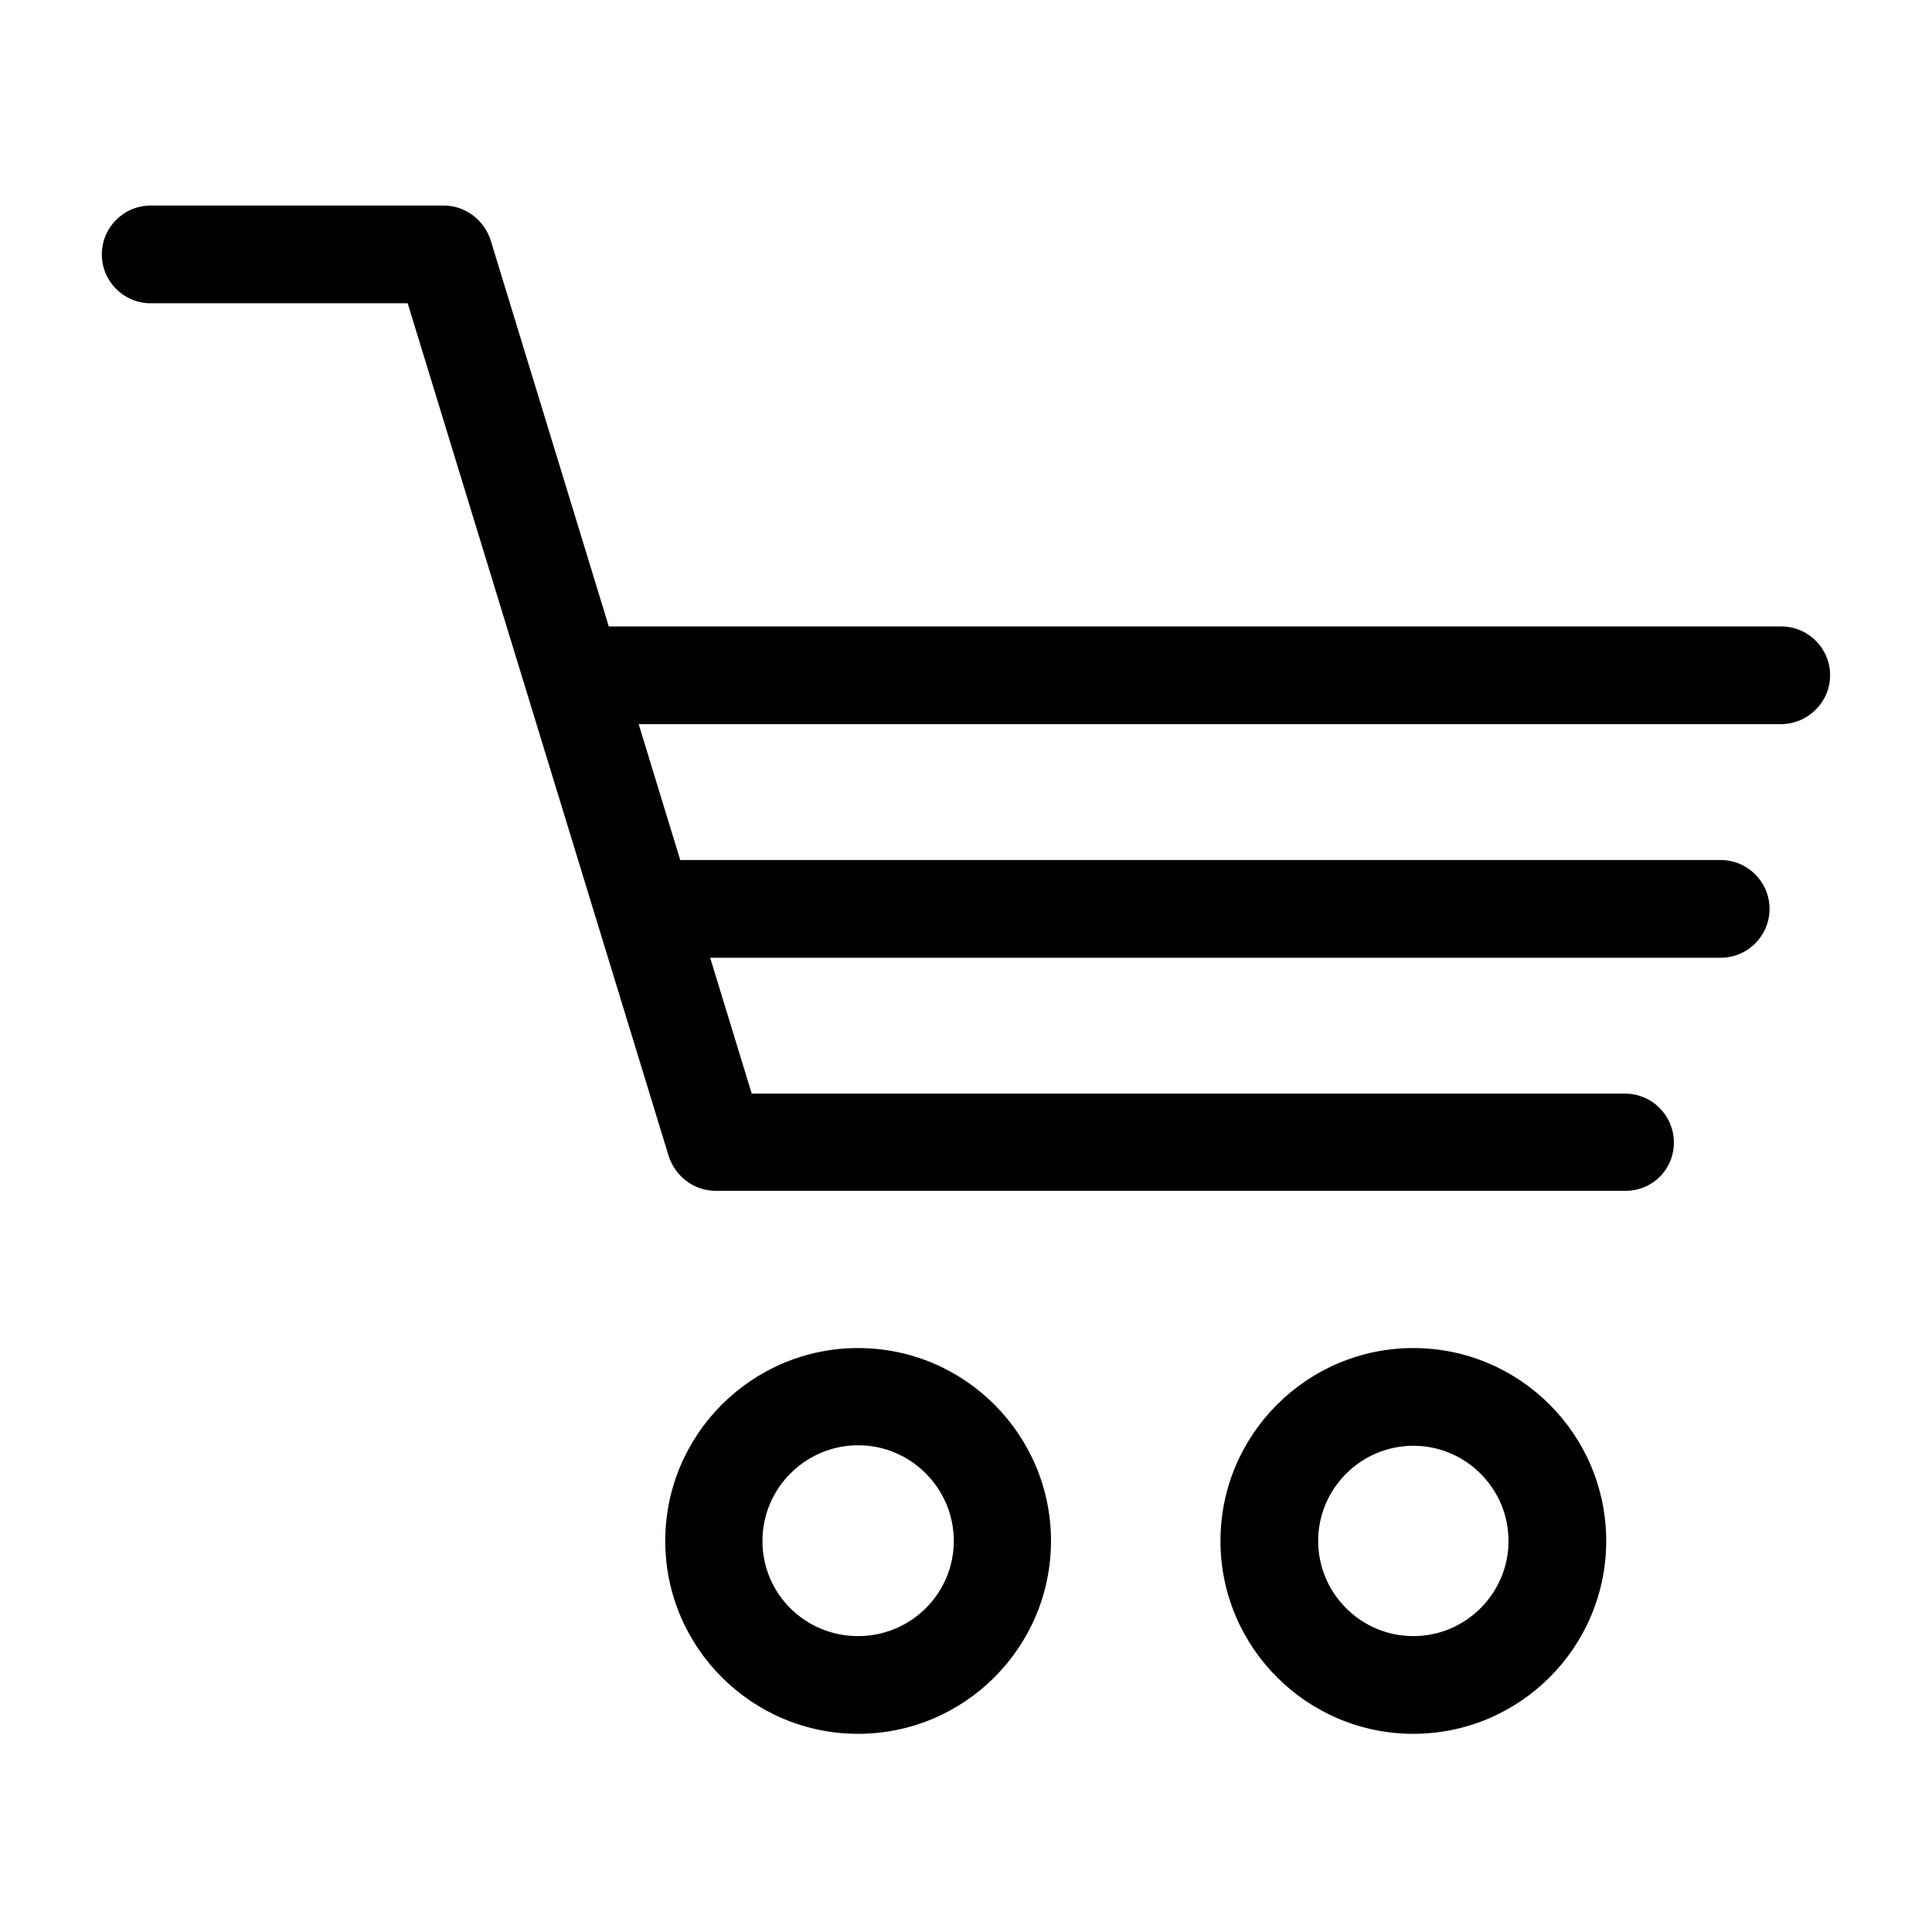
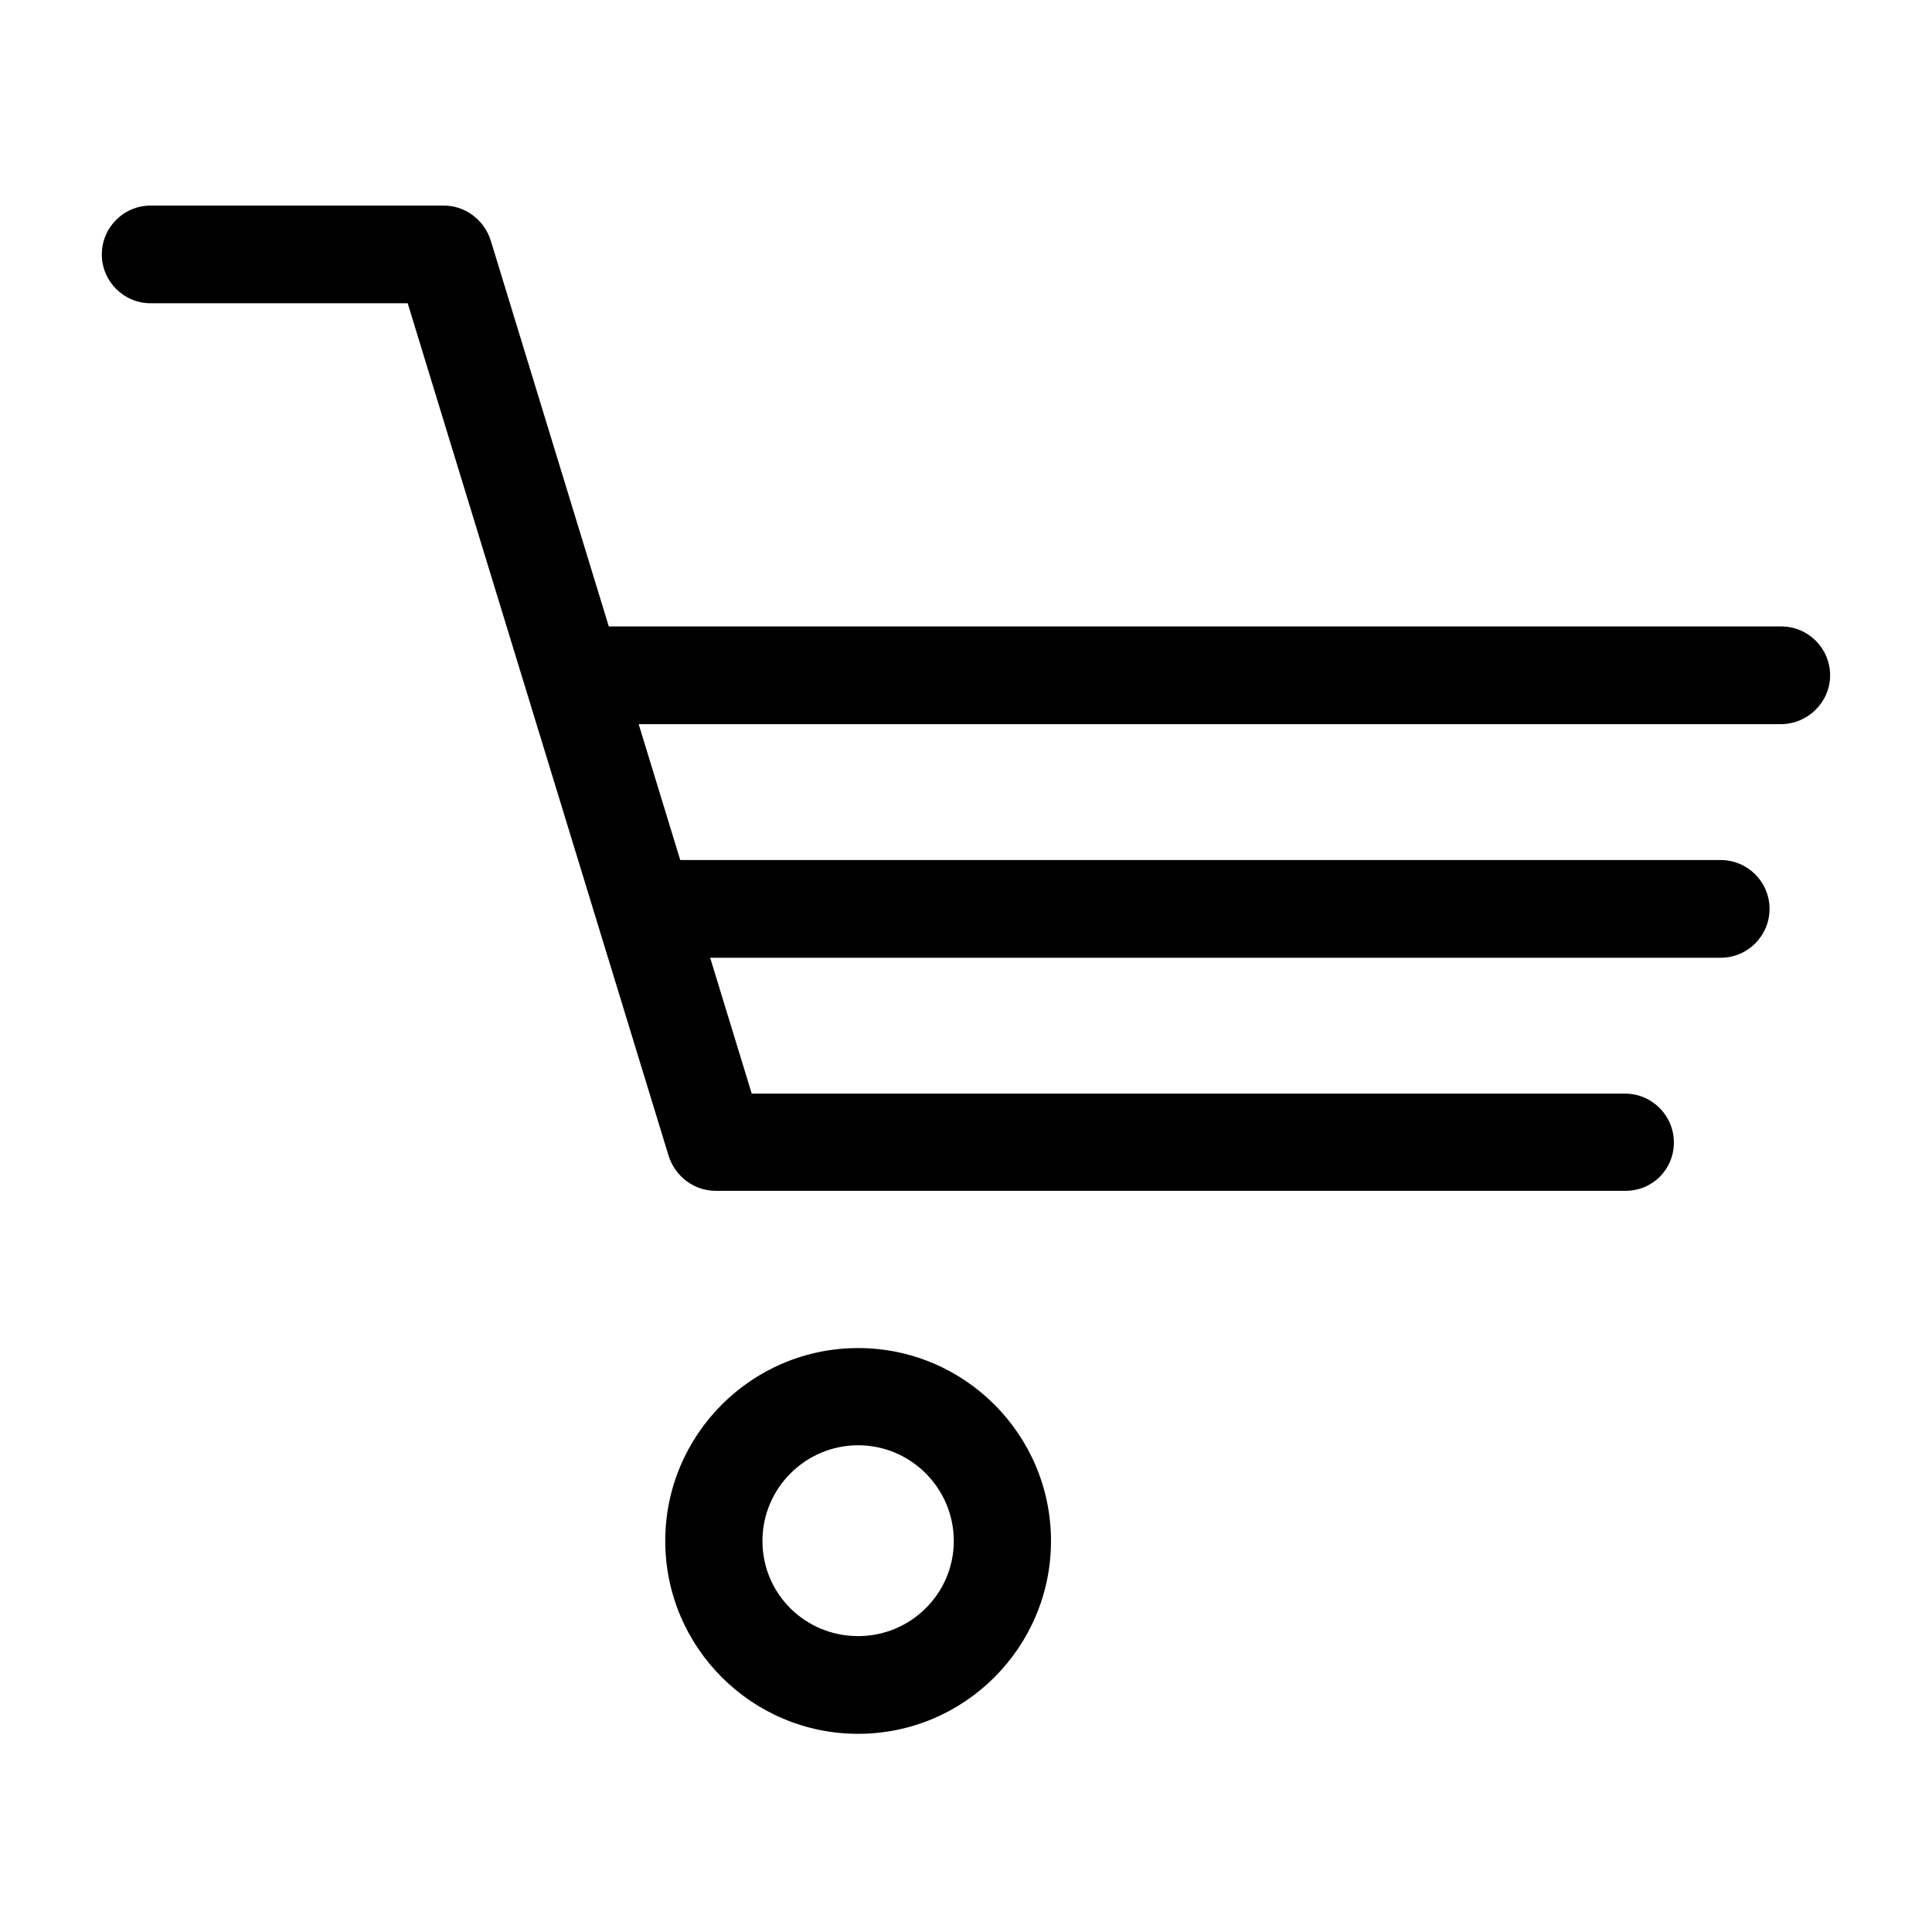
<svg xmlns="http://www.w3.org/2000/svg" fill="#000000" width="800px" height="800px" version="1.1" viewBox="144 144 512 512">
  <g>
    <path d="m333.64 459.58h241.14c7.148 0 12.812-5.664 12.812-12.812s-5.797-12.949-12.945-12.949h-231.43l-11.016-36.008h267.8c7.148 0 12.945-5.801 12.945-12.949 0-7.144-5.797-12.945-12.945-12.945h-275.73l-11.016-36.008h302.66c7.148 0 13.082-5.801 13.082-12.949 0-7.148-5.801-12.945-12.949-12.945h-310.71l-31.316-102.37c-1.754-5.394-6.742-9.168-12.406-9.168h-77.684c-7.148 0-12.945 5.797-12.945 12.945s5.797 12.945 12.945 12.945h68.109l69.184 226.04c1.754 5.394 6.746 9.172 12.41 9.172z" />
-     <path d="m371.41 603.48c-28.188 0-51.113-22.926-51.113-51.113s22.926-51.117 51.113-51.117 51.113 22.93 51.113 51.117-22.926 51.113-51.113 51.113zm0-76.469c-13.891 0-25.355 11.328-25.355 25.355 0 14.023 11.328 25.219 25.355 25.219s25.355-11.328 25.355-25.219c0-13.895-11.328-25.355-25.355-25.355z" fill-rule="evenodd" />
-     <path d="m518.55 603.48c-28.188 0-51.113-22.926-51.113-51.113s22.926-51.117 51.113-51.117 51.113 22.93 51.113 51.117-22.926 51.113-51.113 51.113zm0-76.336c-13.891 0-25.219 11.328-25.219 25.223 0 13.891 11.328 25.219 25.219 25.219s25.219-11.328 25.219-25.219c0-13.895-11.328-25.223-25.219-25.223z" fill-rule="evenodd" />
+     <path d="m371.41 603.48c-28.188 0-51.113-22.926-51.113-51.113s22.926-51.117 51.113-51.117 51.113 22.93 51.113 51.117-22.926 51.113-51.113 51.113m0-76.469c-13.891 0-25.355 11.328-25.355 25.355 0 14.023 11.328 25.219 25.355 25.219s25.355-11.328 25.355-25.219c0-13.895-11.328-25.355-25.355-25.355z" fill-rule="evenodd" />
  </g>
</svg>